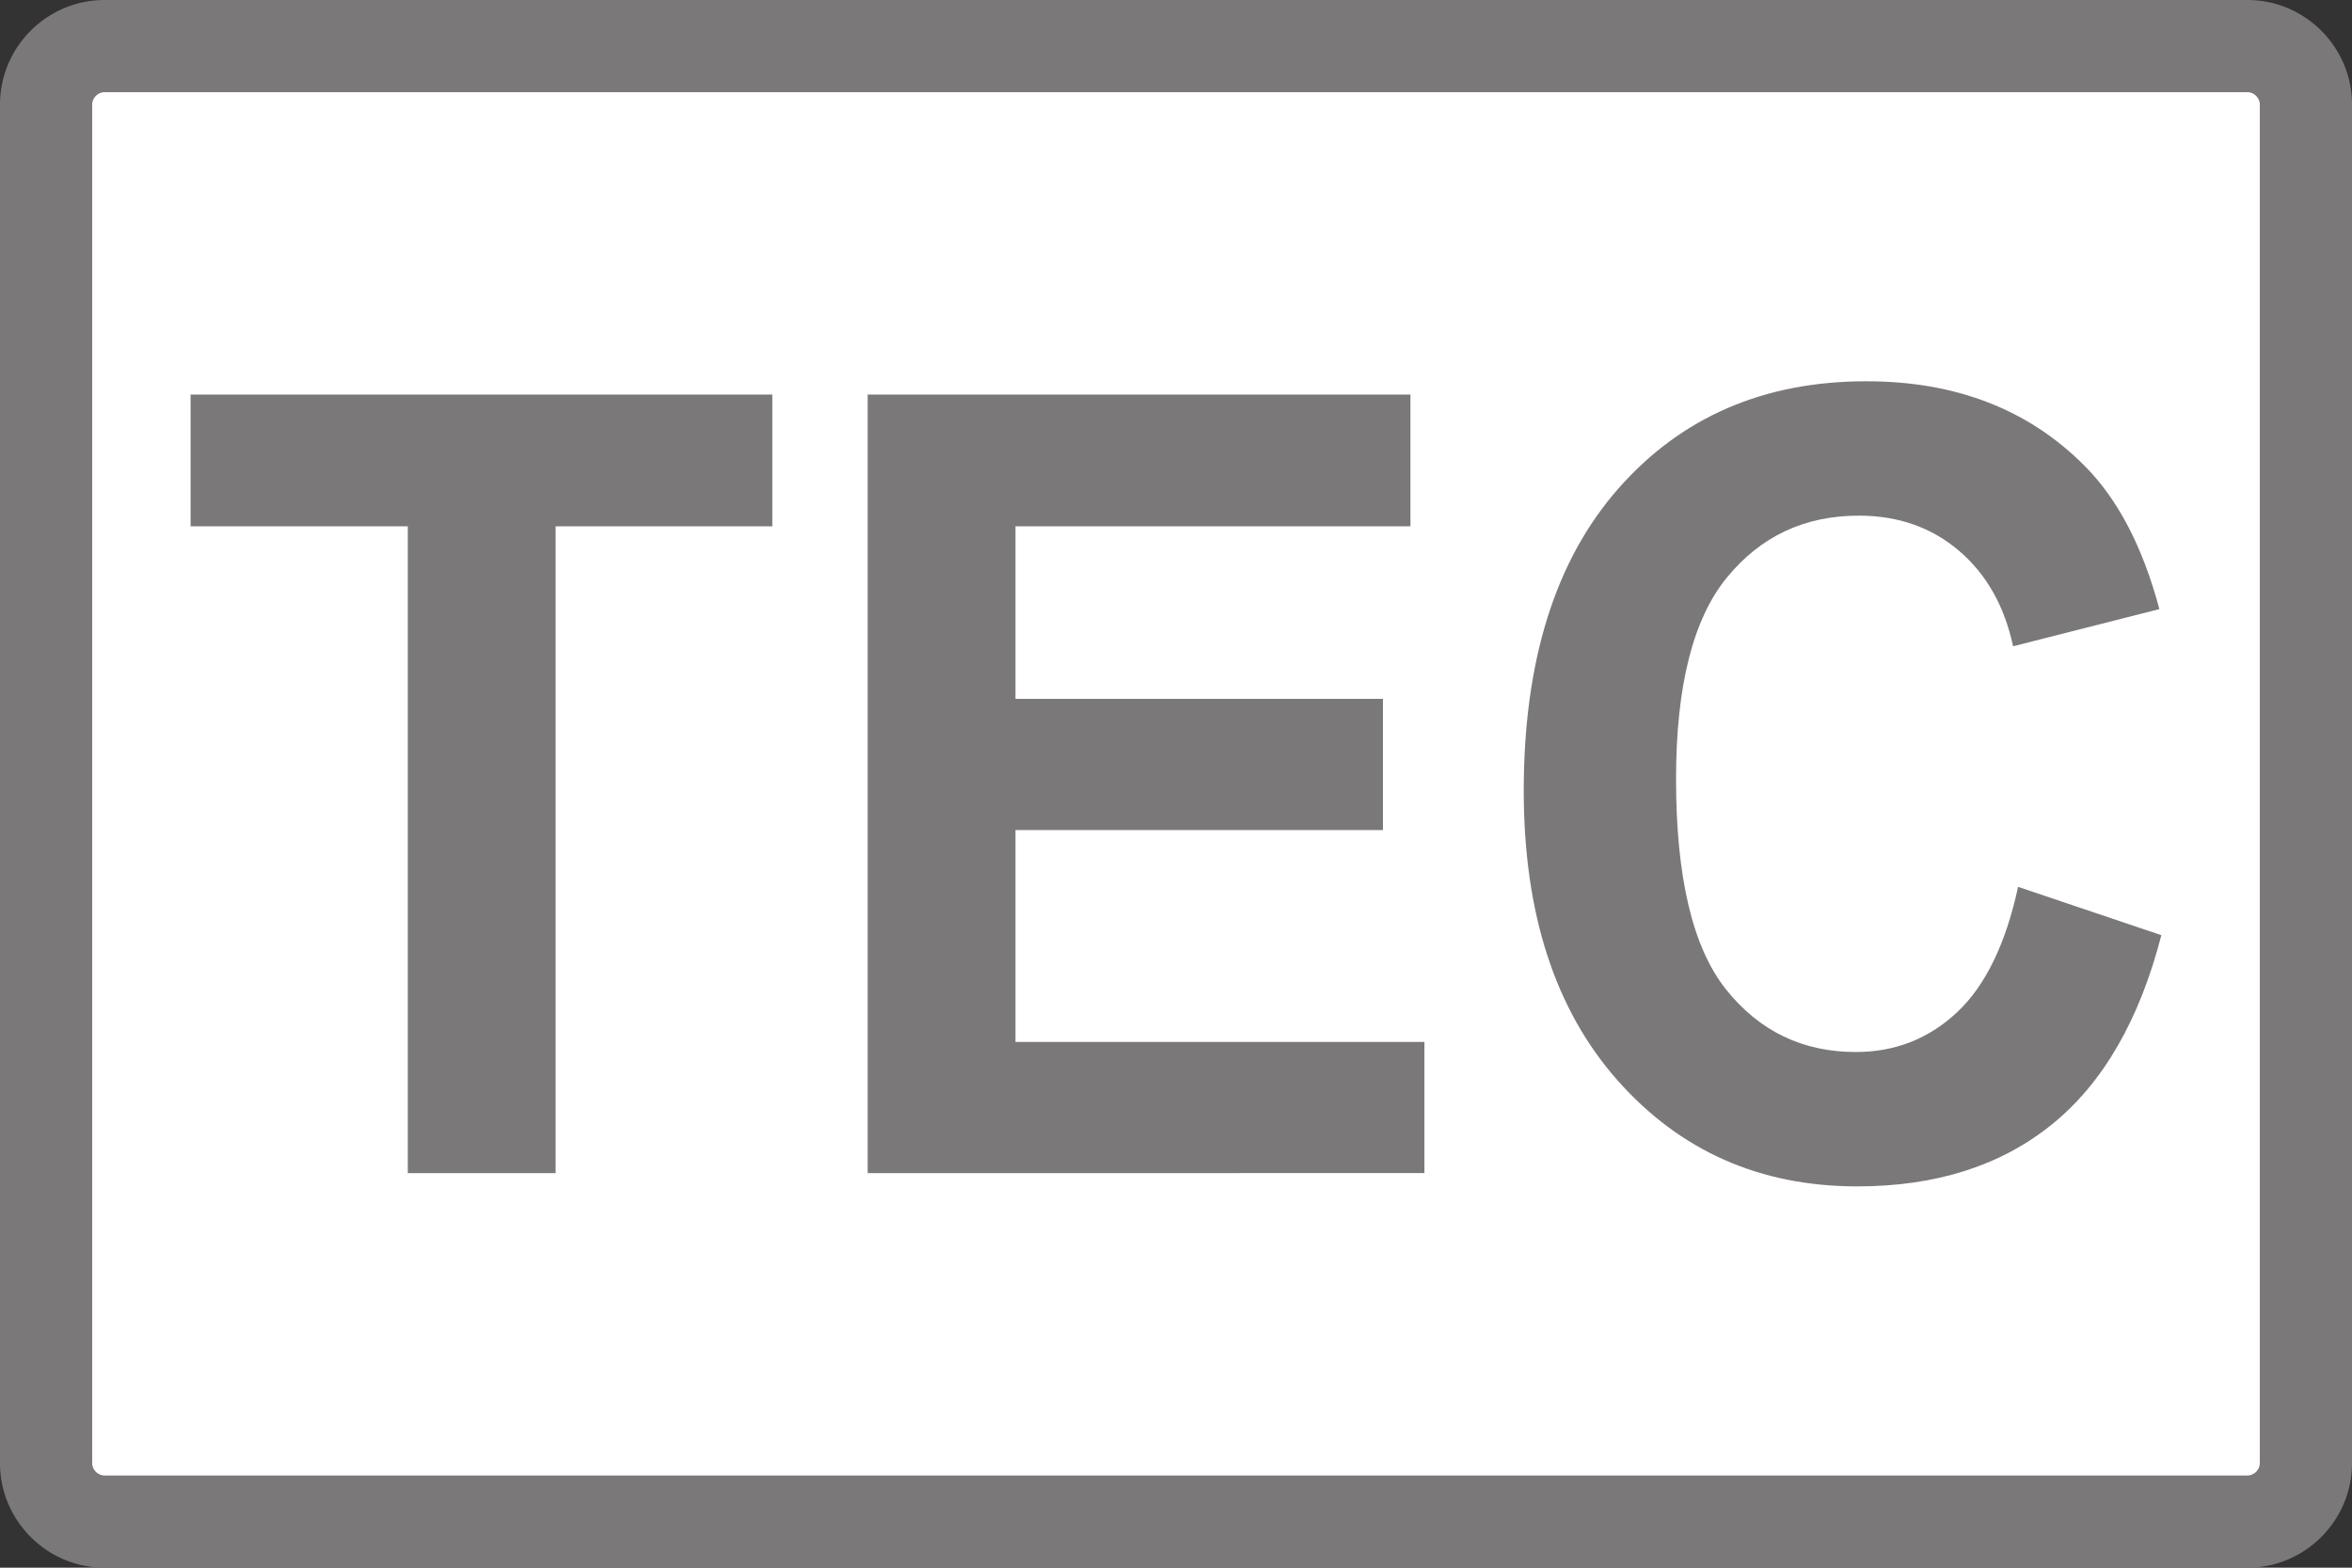
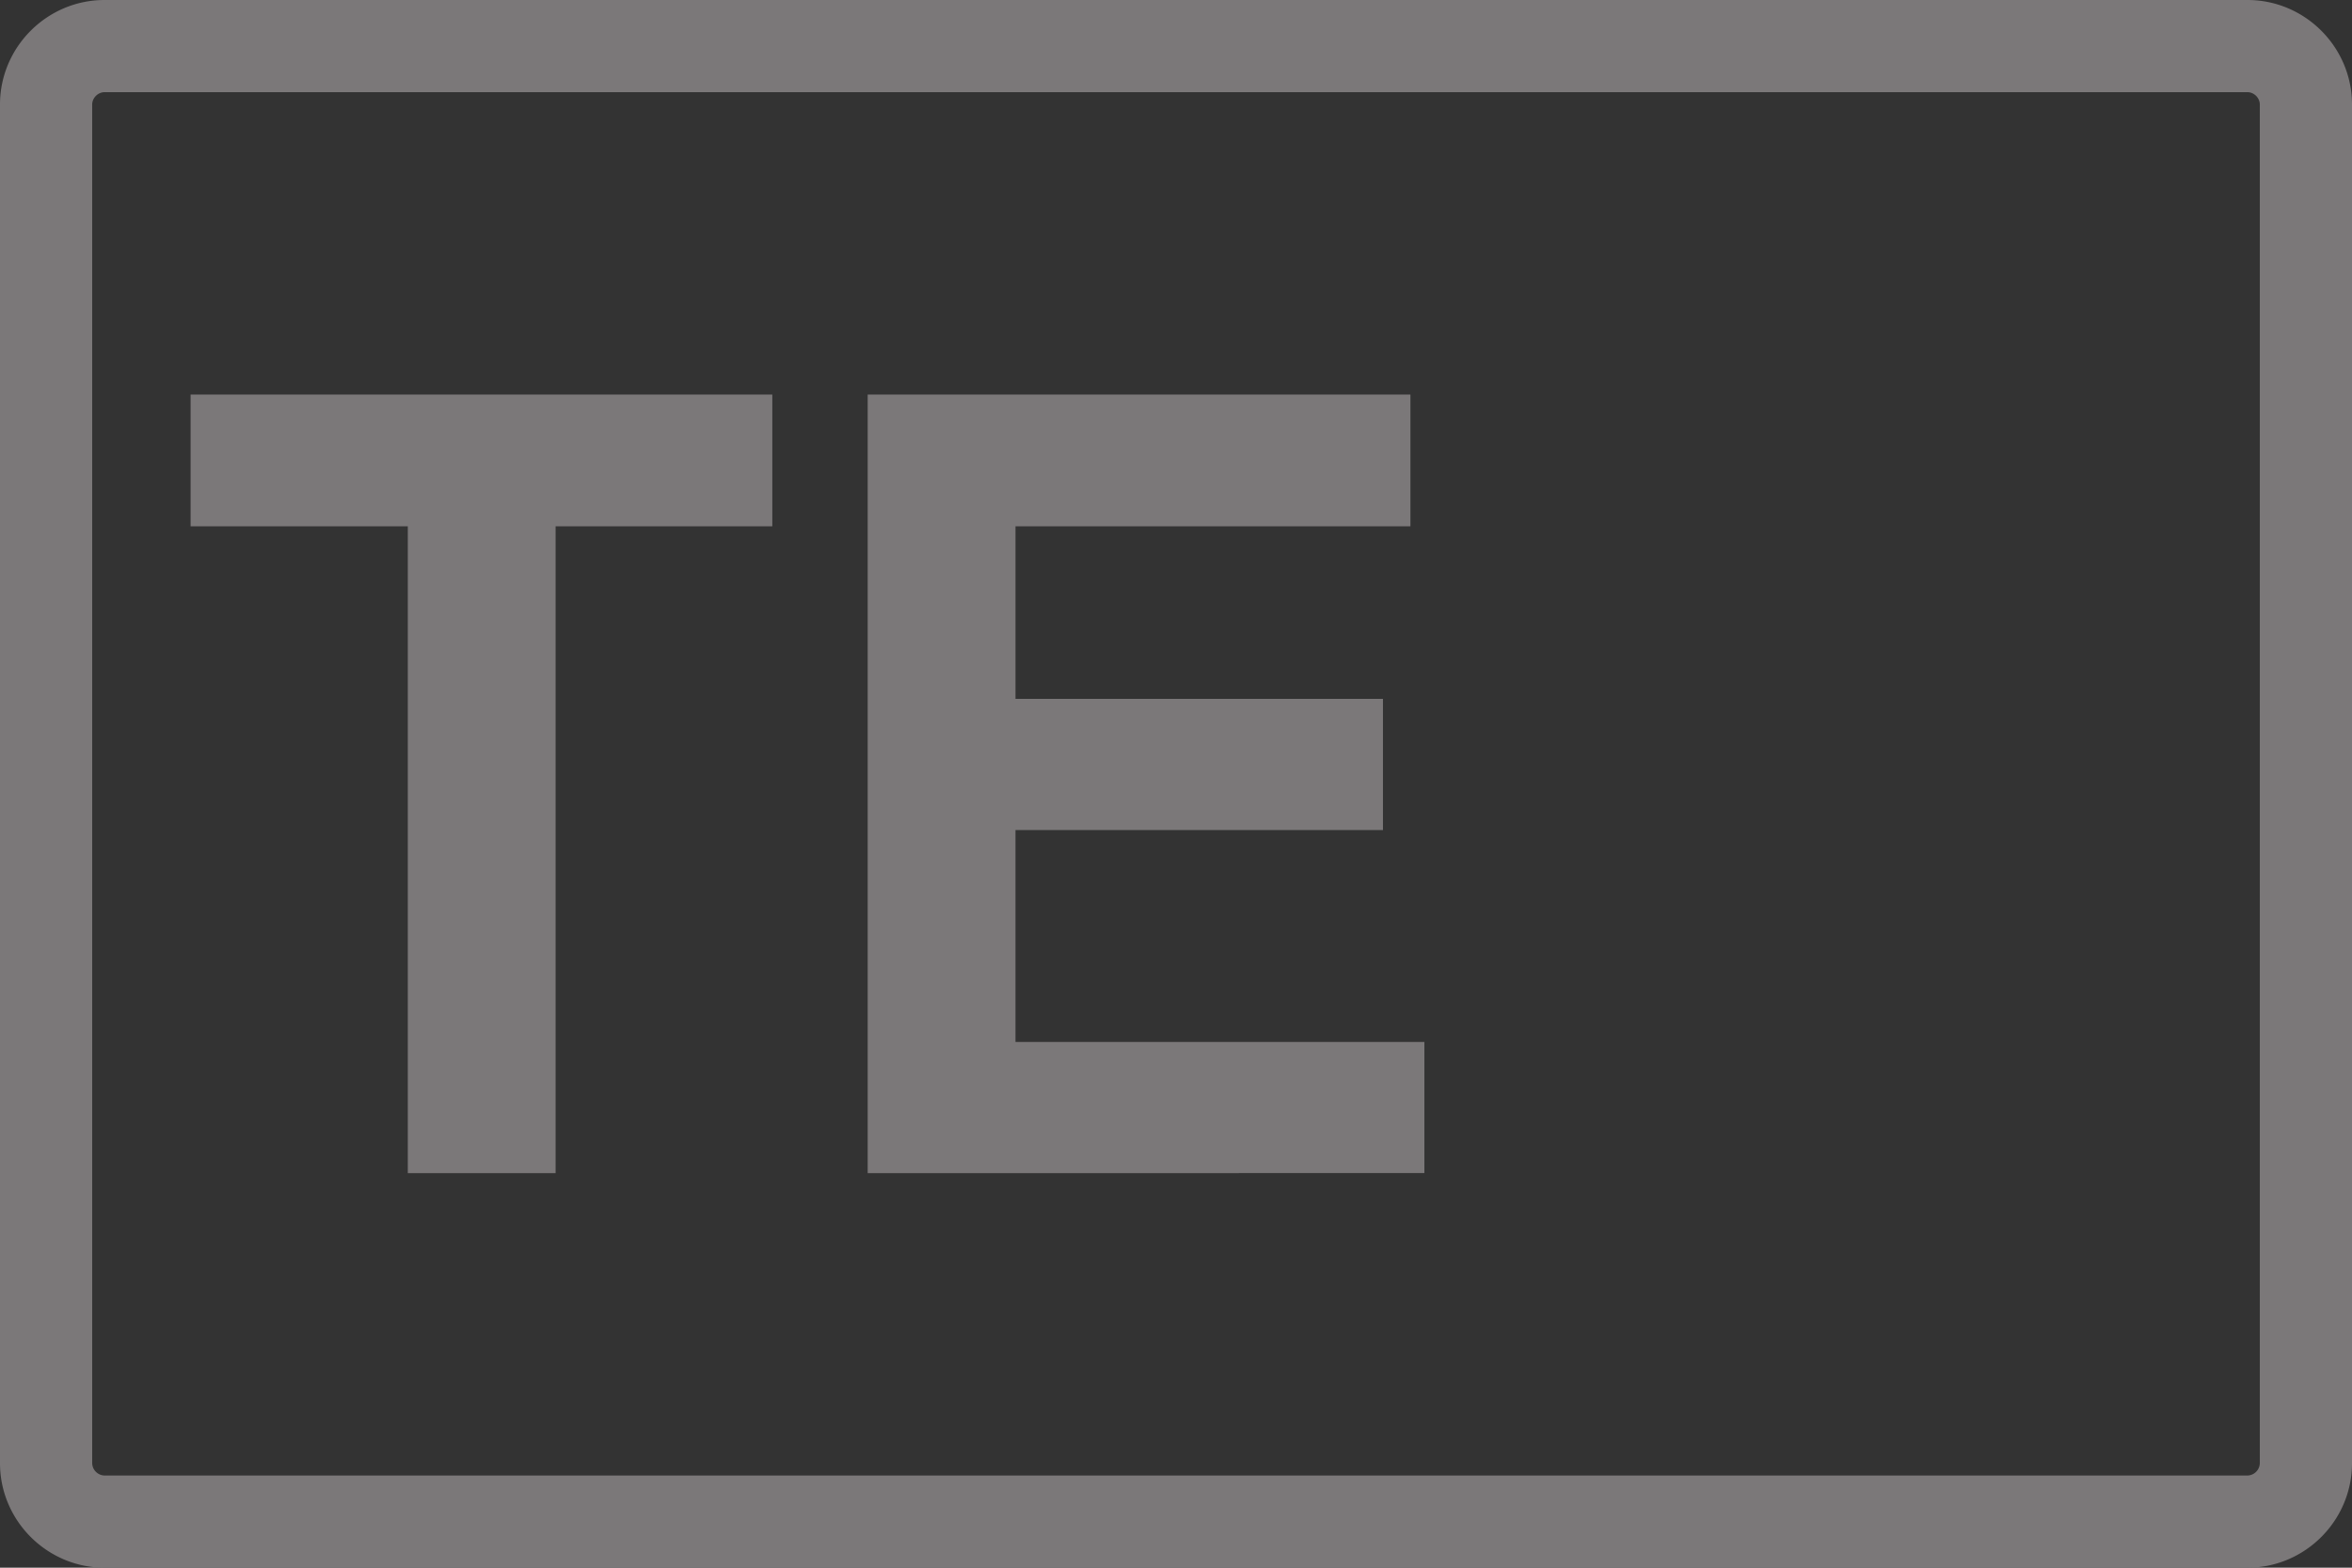
<svg xmlns="http://www.w3.org/2000/svg" width="170.08" height="113.387" viewBox="0 0 127.56 85.04">
  <rect x="0" y="0" width="127.56" height="85.04" fill="#333333" stroke="none" />
  <g>
    <defs>
      <clipPath id="a">
        <path d="M-5.67-2.5h127.56v85.04H-5.67Z" />
      </clipPath>
      <clipPath id="b">
-         <path d="M-109.45-36.932H18.11v85.04h-127.56Z" />
-       </clipPath>
+         </clipPath>
    </defs>
-     <path fill="#fff" d="M0 0a3.172 3.172 0 0 0-3.169 3.169v73.702A3.172 3.172 0 0 0 0 80.04h116.221a3.173 3.173 0 0 0 3.169-3.169V3.169A3.173 3.173 0 0 0 116.221 0Z" clip-path="url(#a)" transform="matrix(1 0 0 -1 5.67 82.54)" />
    <path fill="#7b7879" d="M121.89 0H5.67C2.552 0 0 2.551 0 5.669v73.702c0 3.118 2.552 5.669 5.67 5.669h116.22c3.119 0 5.67-2.551 5.67-5.669V5.669c0-3.118-2.551-5.669-5.67-5.669m0 5c.357 0 .67.313.67.669v73.702a.686.686 0 0 1-.67.669H5.67a.687.687 0 0 1-.67-.669V5.669C5 5.313 5.313 5 5.67 5h116.22Z" />
    <path fill="#7b7879" d="M22.117 63.636V28.548h-11.78v-7.145h31.549v7.145H30.133v35.088ZM47.058 63.636V21.403h29.436v7.145h-21.42v9.362h19.93v7.116h-19.93V56.52h22.178v7.115Z" />
-     <path fill="#7b7879" d="m0 0 7.771-2.621C6.58-7.23 4.599-10.654 1.828-12.892c-2.771-2.237-6.287-3.356-10.548-3.356-5.271 0-9.604 1.916-12.999 5.747-3.393 3.832-5.091 9.07-5.091 15.715 0 7.03 1.706 12.489 5.119 16.378 3.412 3.889 7.898 5.834 13.459 5.834 4.856 0 8.8-1.527 11.834-4.581 1.804-1.805 3.159-4.398 4.061-7.778L-.271 13.05c-.469 2.19-1.449 3.918-2.938 5.186-1.489 1.267-3.3 1.901-5.43 1.901-2.942 0-5.33-1.123-7.163-3.37-1.832-2.247-2.748-5.887-2.748-10.919 0-5.339.903-9.142 2.708-11.408 1.805-2.266 4.153-3.399 7.041-3.399 2.13 0 3.962.72 5.497 2.16C-1.77-5.358-.668-3.092 0 0Z" clip-path="url(#b)" transform="matrix(1 0 0 -1 109.45 48.108)" />
  </g>
</svg>